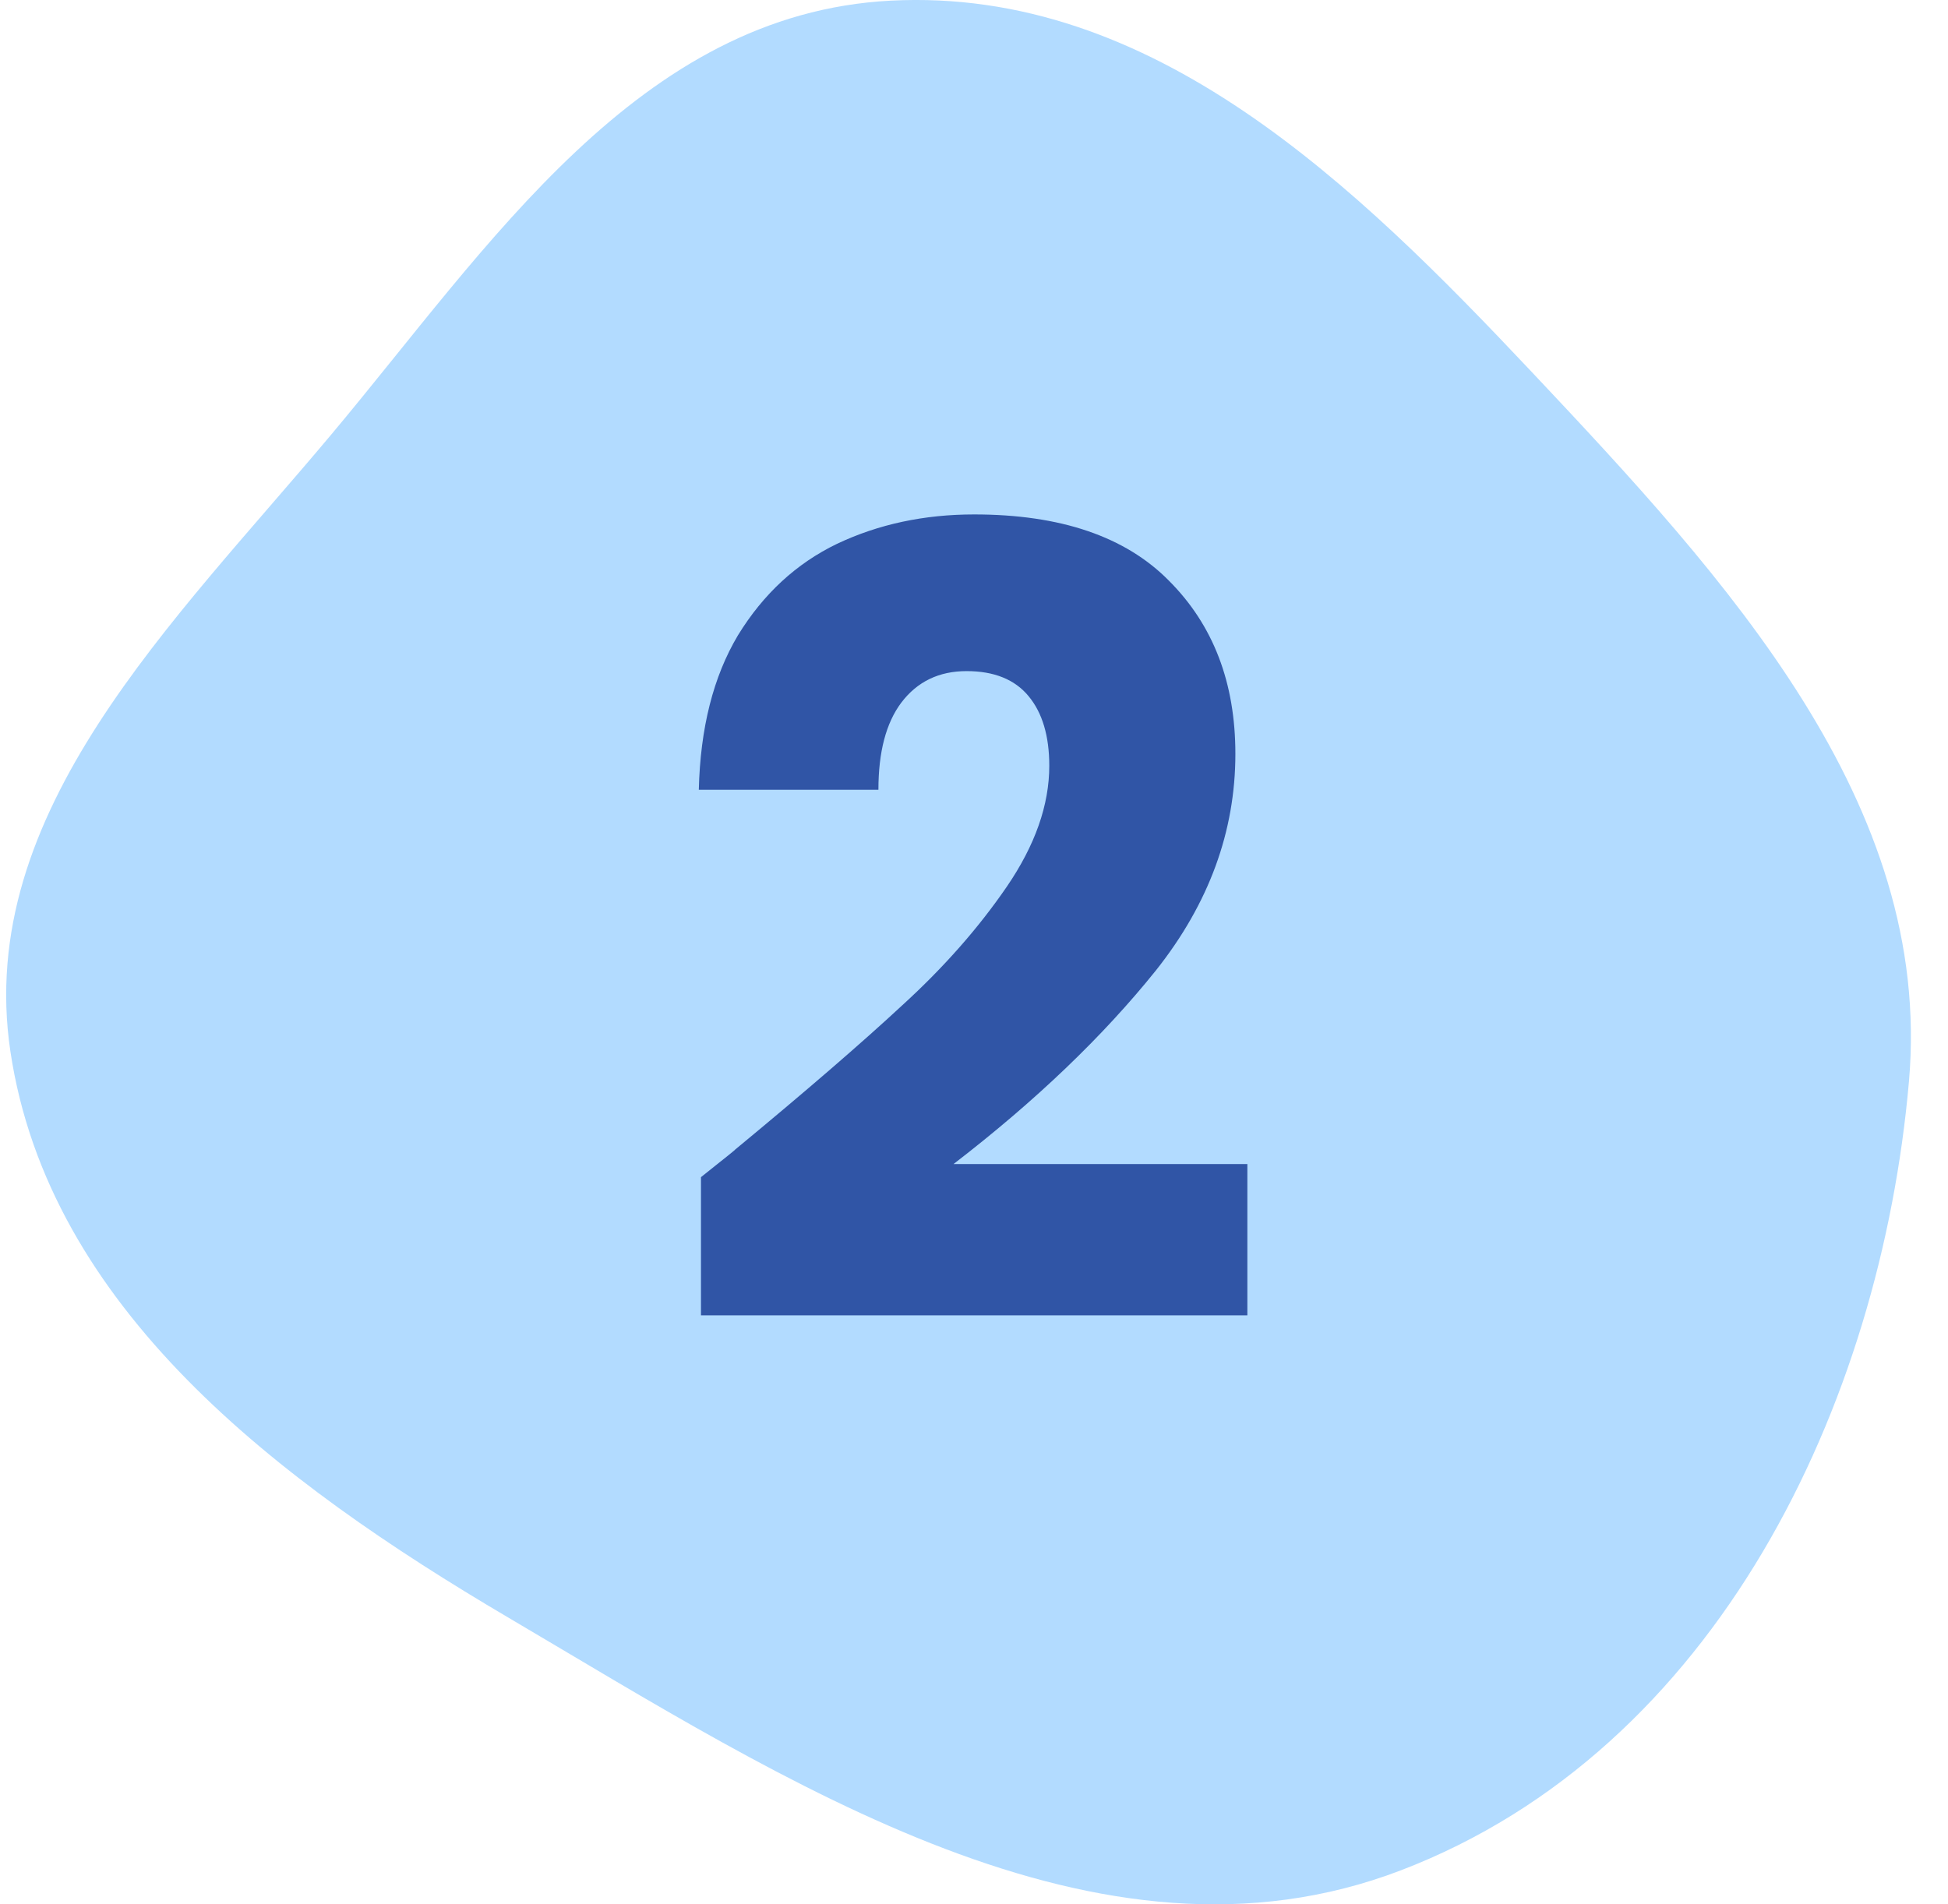
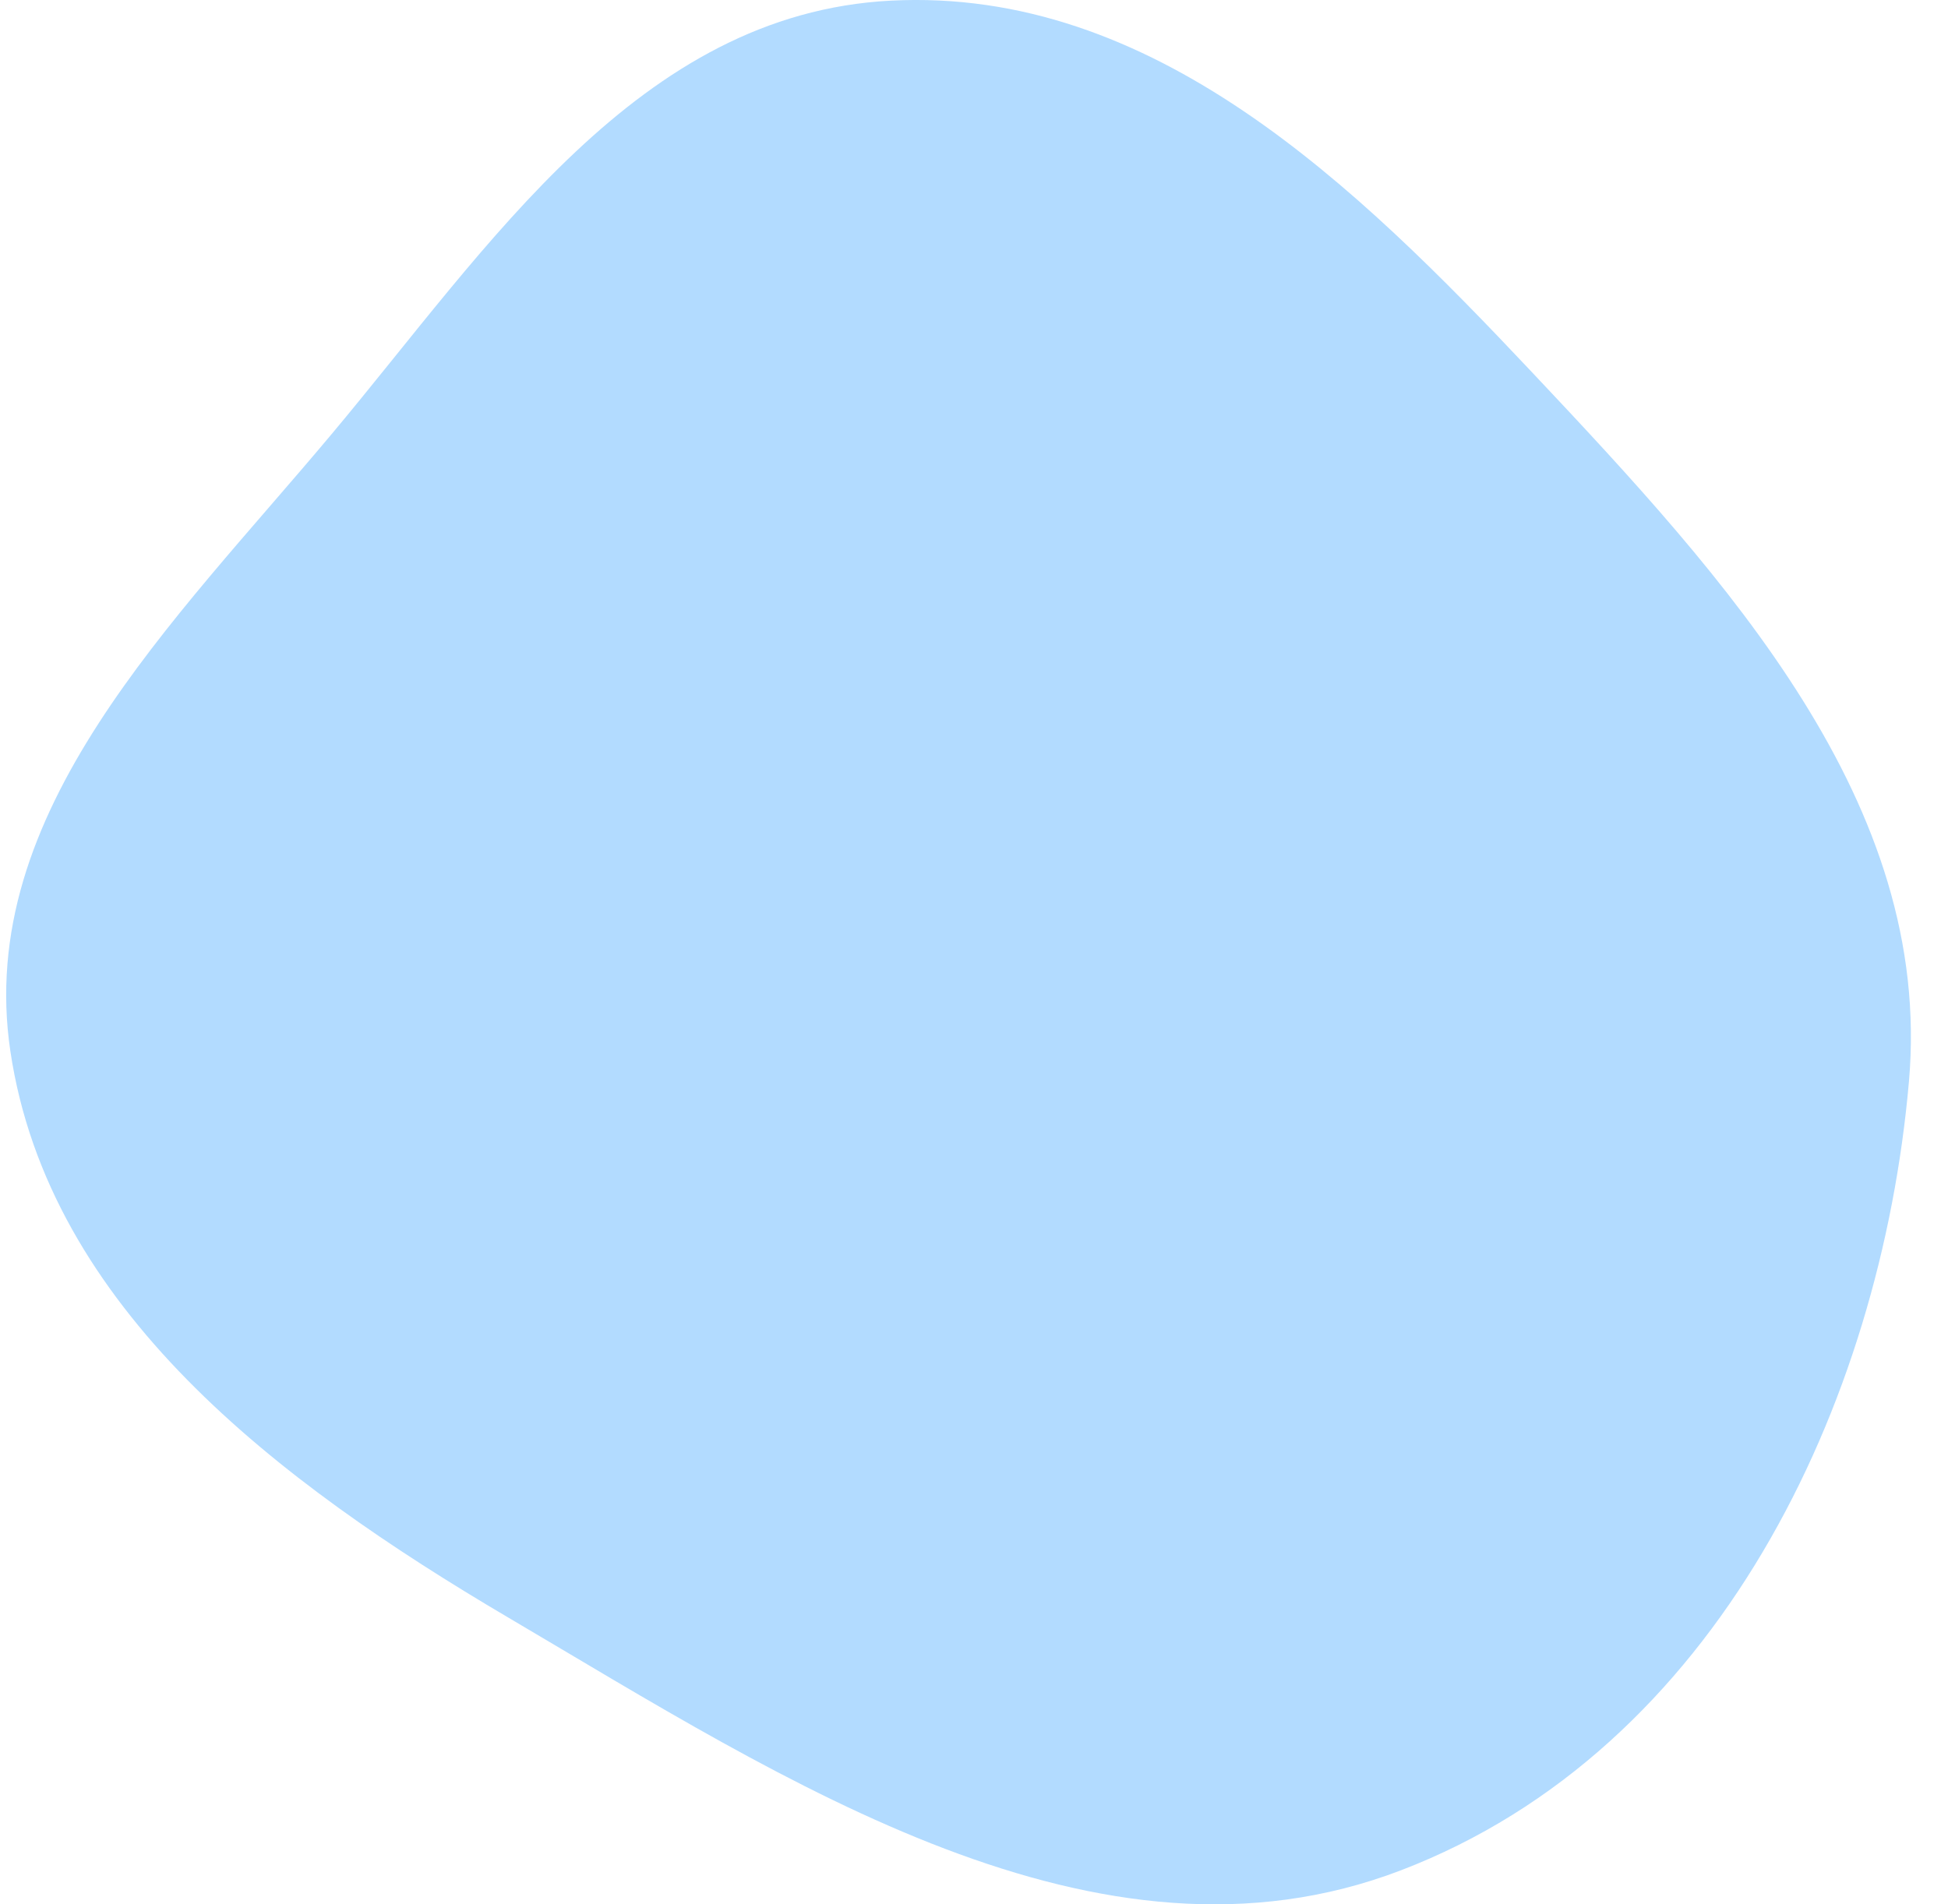
<svg xmlns="http://www.w3.org/2000/svg" width="45" height="44" viewBox="0 0 45 44" fill="none">
  <path fill-rule="evenodd" clip-rule="evenodd" d="M20.575 0.015C26.64 -0.3 31.321 4.281 35.382 8.592C39.898 13.386 44.659 18.561 44.098 24.986C43.445 32.464 39.656 40.422 32.359 43.215C25.358 45.895 18.158 41.154 11.74 37.373C6.401 34.227 1.125 30.22 0.24 24.291C-0.585 18.763 4.007 14.393 7.66 10.031C11.305 5.681 14.748 0.318 20.575 0.015Z" fill="#B2DBFF" />
-   <path d="M16.193 27.198C16.763 26.745 17.023 26.536 16.973 26.569C18.615 25.212 19.906 24.097 20.845 23.225C21.8 22.354 22.605 21.44 23.259 20.485C23.912 19.529 24.239 18.599 24.239 17.694C24.239 17.006 24.08 16.47 23.761 16.085C23.443 15.699 22.965 15.506 22.328 15.506C21.691 15.506 21.188 15.749 20.82 16.235C20.468 16.705 20.292 17.375 20.292 18.247H16.143C16.177 16.822 16.478 15.632 17.048 14.677C17.635 13.721 18.398 13.017 19.336 12.565C20.292 12.112 21.348 11.886 22.504 11.886C24.499 11.886 25.999 12.397 27.005 13.419C28.027 14.442 28.538 15.774 28.538 17.417C28.538 19.211 27.927 20.878 26.703 22.421C25.479 23.946 23.921 25.438 22.026 26.896H28.815V30.391H16.193V27.198Z" fill="#3055A6" />
</svg>